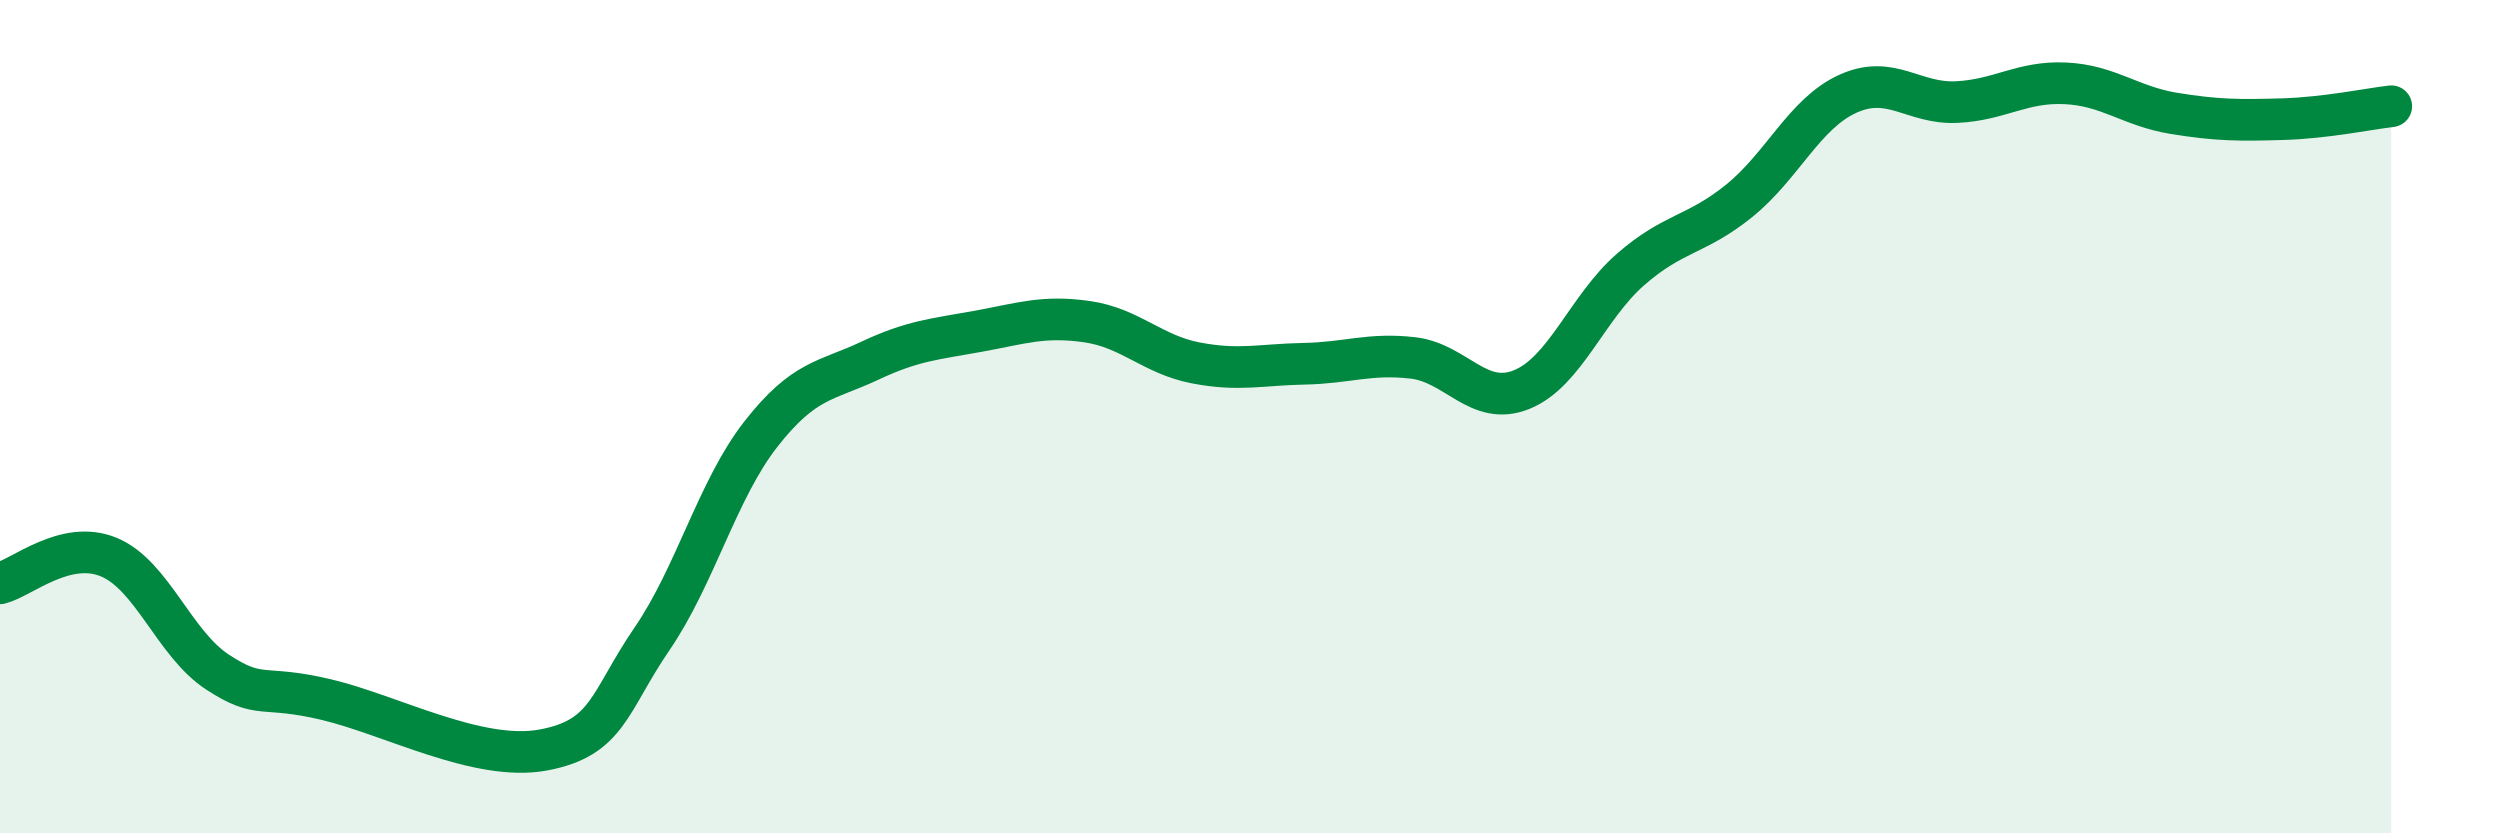
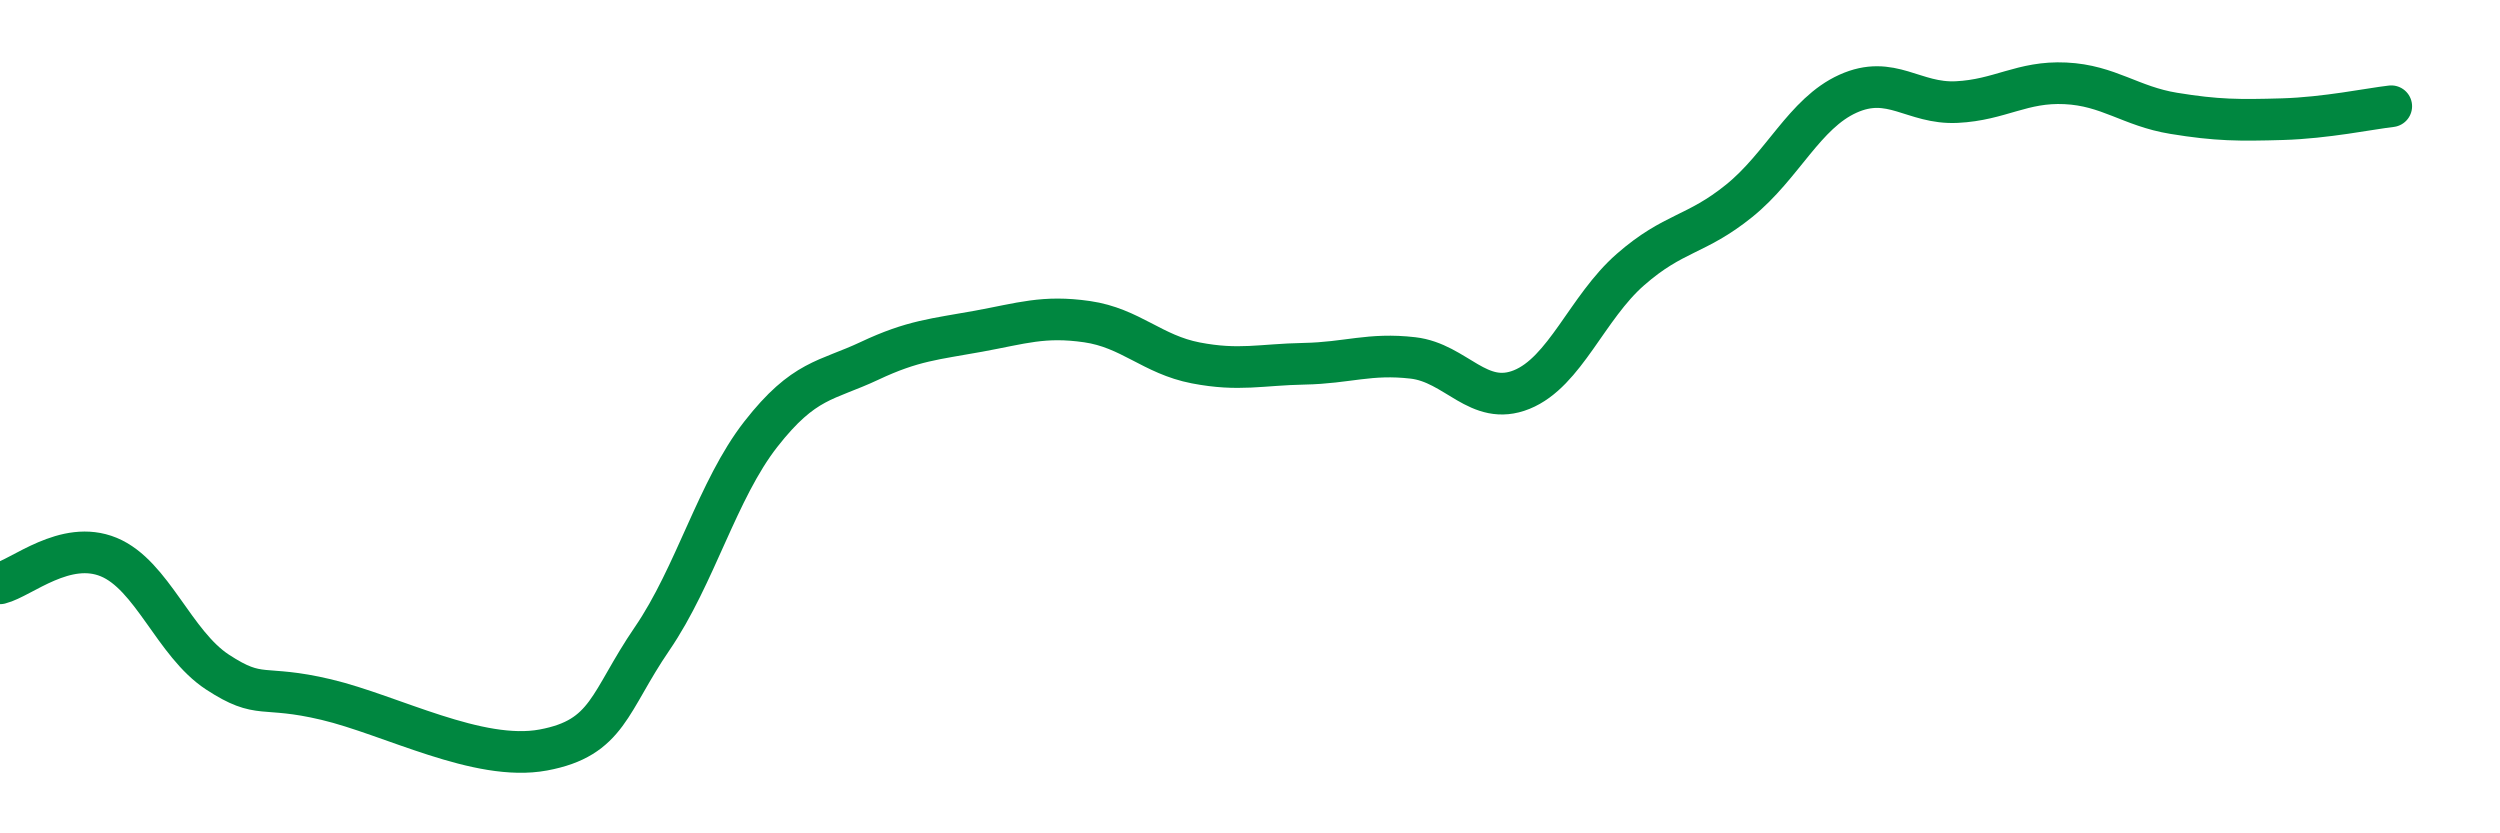
<svg xmlns="http://www.w3.org/2000/svg" width="60" height="20" viewBox="0 0 60 20">
-   <path d="M 0,14 C 0.52,13.87 1.57,12.94 2.61,13.37 C 3.65,13.8 4.18,15.45 5.22,16.13 C 6.26,16.81 6.27,16.42 7.83,16.79 C 9.39,17.16 11.48,18.29 13.04,18 C 14.6,17.71 14.61,16.85 15.65,15.33 C 16.69,13.81 17.22,11.75 18.26,10.42 C 19.3,9.09 19.83,9.15 20.87,8.66 C 21.91,8.17 22.44,8.14 23.48,7.95 C 24.52,7.76 25.05,7.57 26.09,7.72 C 27.13,7.87 27.66,8.51 28.7,8.71 C 29.74,8.91 30.26,8.75 31.3,8.73 C 32.34,8.71 32.87,8.47 33.91,8.59 C 34.95,8.71 35.48,9.77 36.52,9.35 C 37.56,8.93 38.09,7.38 39.13,6.47 C 40.17,5.56 40.7,5.66 41.74,4.82 C 42.78,3.98 43.31,2.72 44.35,2.25 C 45.39,1.78 45.92,2.5 46.96,2.45 C 48,2.4 48.53,1.95 49.57,2 C 50.61,2.05 51.13,2.55 52.17,2.72 C 53.21,2.89 53.74,2.89 54.78,2.86 C 55.82,2.83 56.87,2.61 57.39,2.55L57.39 20L0 20Z" fill="#008740" opacity="0.1" stroke-linecap="round" stroke-linejoin="round" />
  <path d="M 0,14 C 0.52,13.87 1.57,12.94 2.61,13.37 C 3.65,13.8 4.18,15.45 5.22,16.13 C 6.26,16.81 6.27,16.42 7.83,16.79 C 9.39,17.16 11.48,18.29 13.04,18 C 14.6,17.71 14.61,16.85 15.65,15.33 C 16.69,13.81 17.22,11.75 18.26,10.42 C 19.3,9.09 19.83,9.15 20.87,8.66 C 21.91,8.17 22.44,8.14 23.48,7.95 C 24.52,7.76 25.05,7.57 26.09,7.72 C 27.13,7.87 27.66,8.51 28.7,8.71 C 29.74,8.91 30.26,8.75 31.3,8.73 C 32.34,8.71 32.87,8.47 33.91,8.59 C 34.95,8.71 35.48,9.77 36.52,9.35 C 37.56,8.93 38.09,7.38 39.13,6.47 C 40.17,5.56 40.7,5.66 41.74,4.82 C 42.78,3.98 43.31,2.72 44.35,2.25 C 45.39,1.78 45.92,2.5 46.96,2.45 C 48,2.4 48.53,1.95 49.57,2 C 50.61,2.05 51.13,2.55 52.17,2.72 C 53.21,2.89 53.74,2.89 54.78,2.86 C 55.82,2.83 56.87,2.61 57.39,2.55" stroke="#008740" stroke-width="1" fill="none" stroke-linecap="round" stroke-linejoin="round" />
</svg>